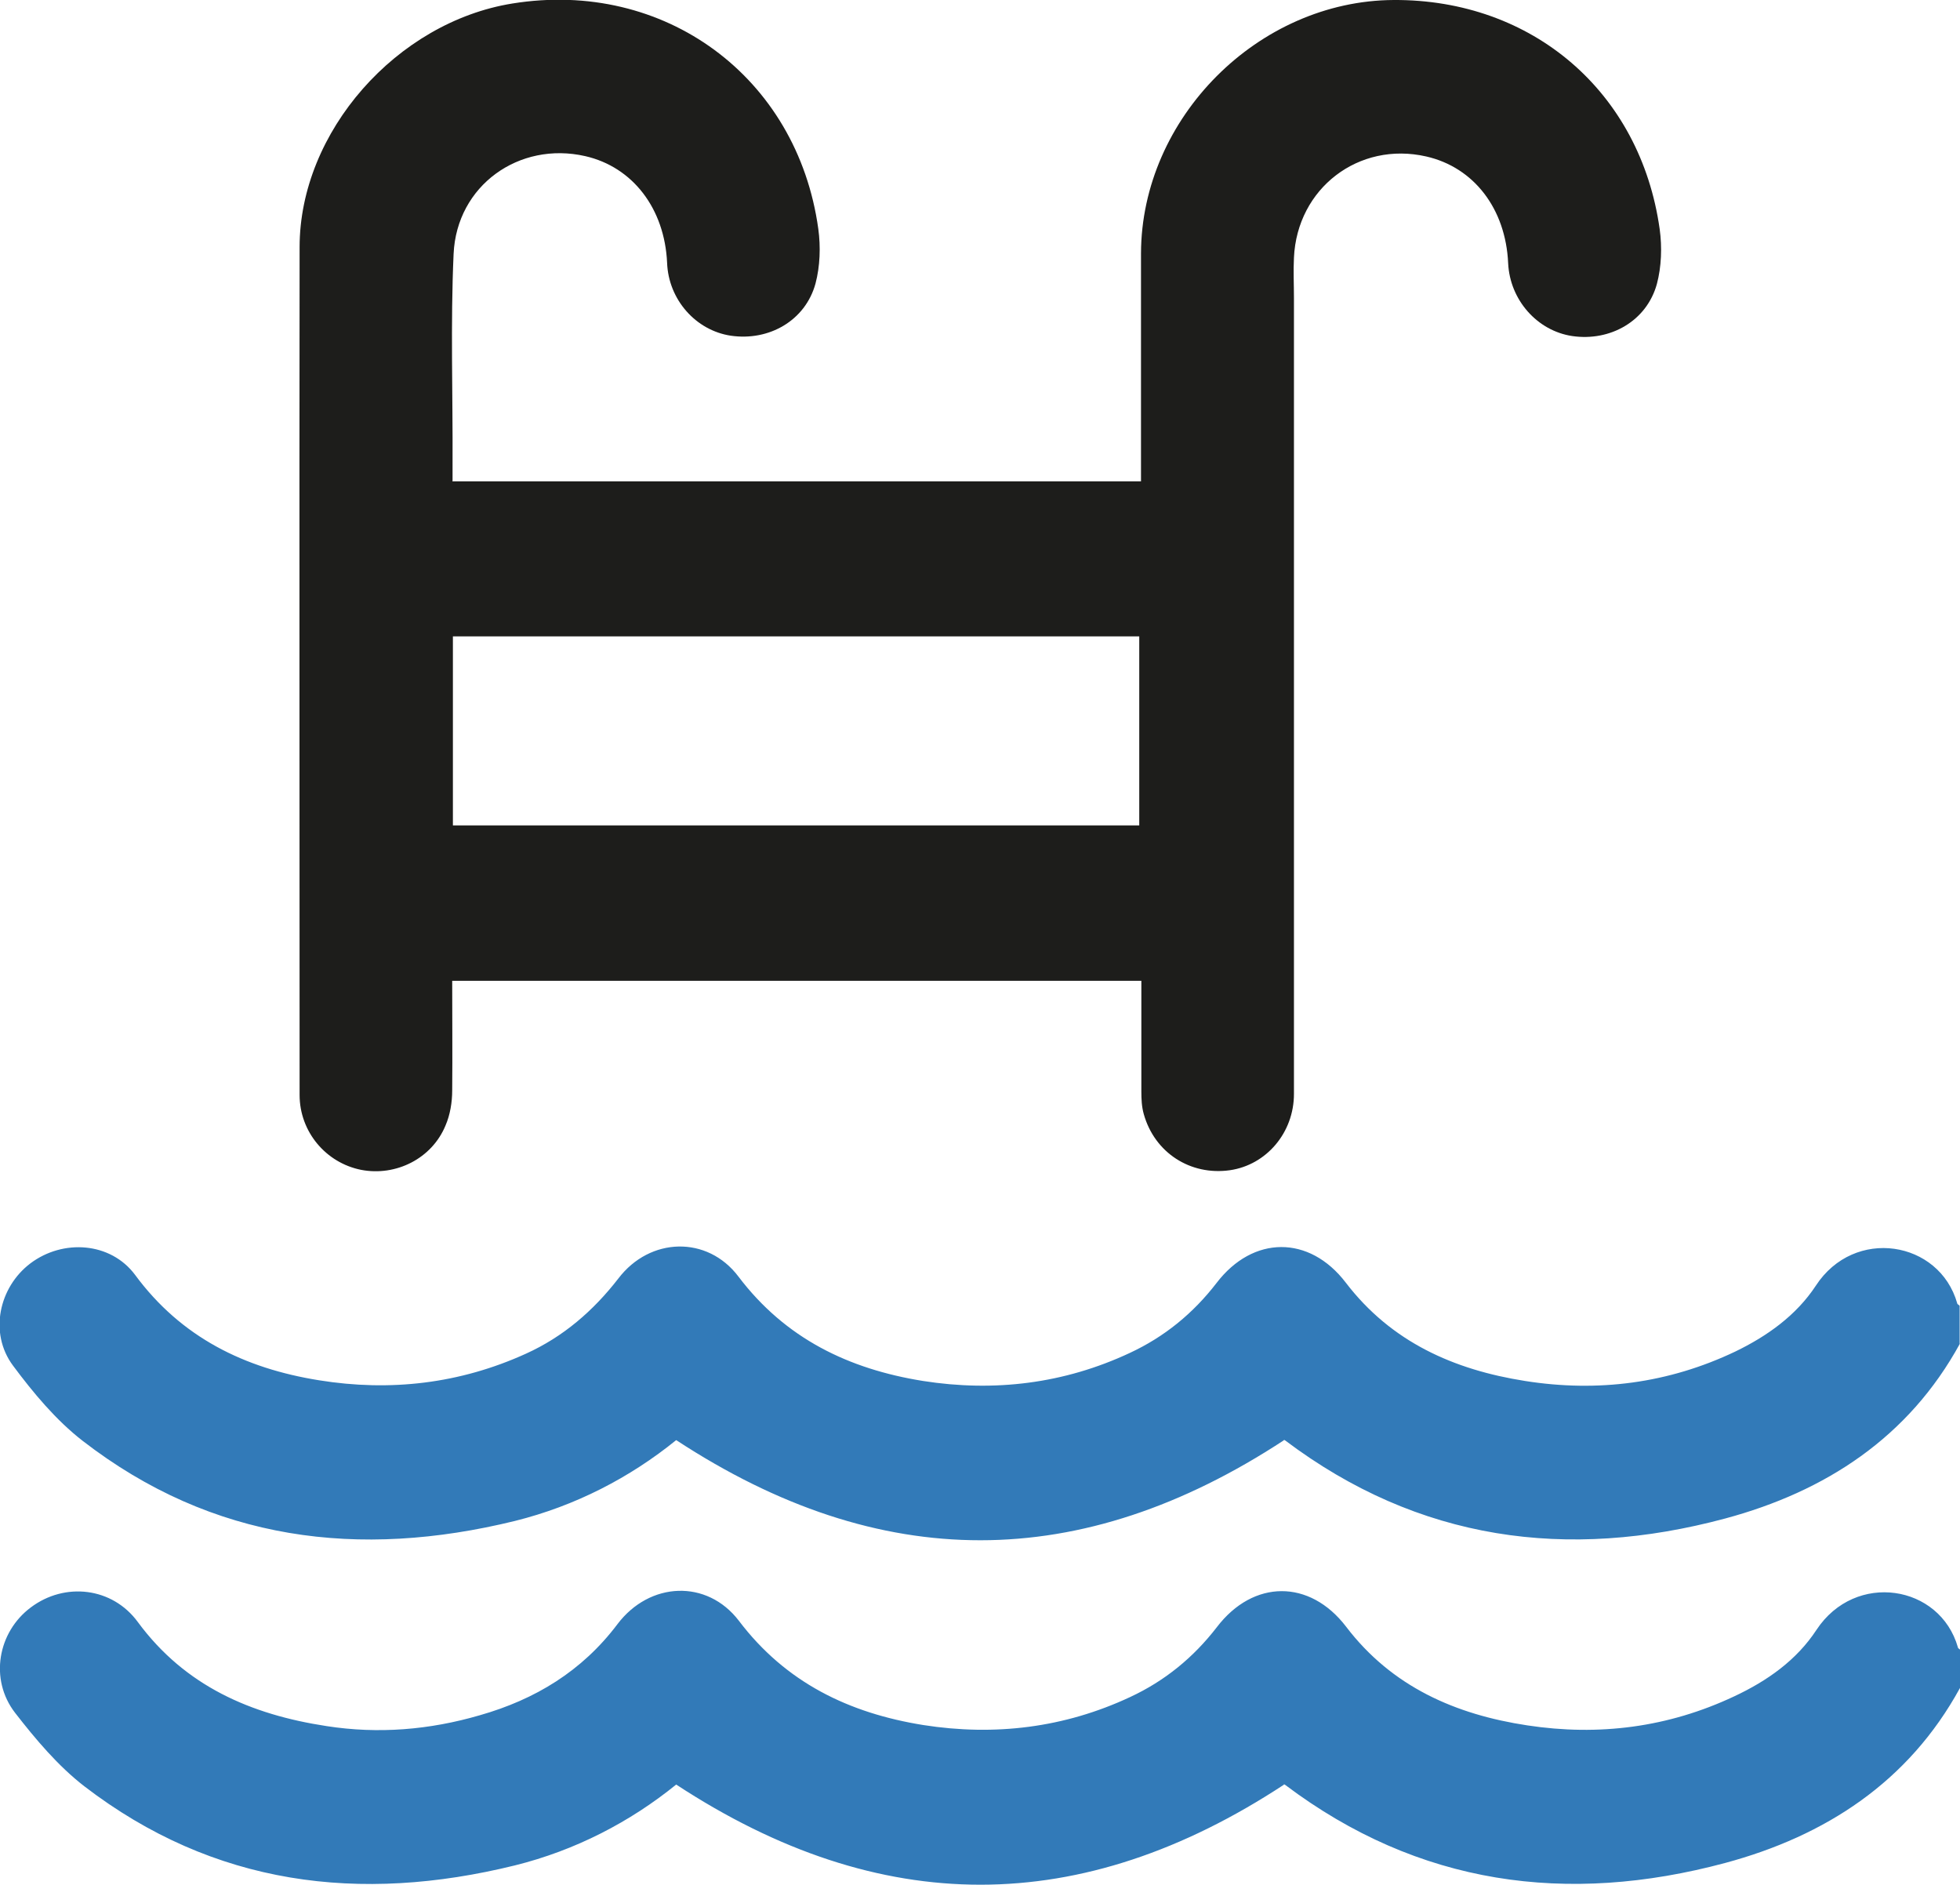
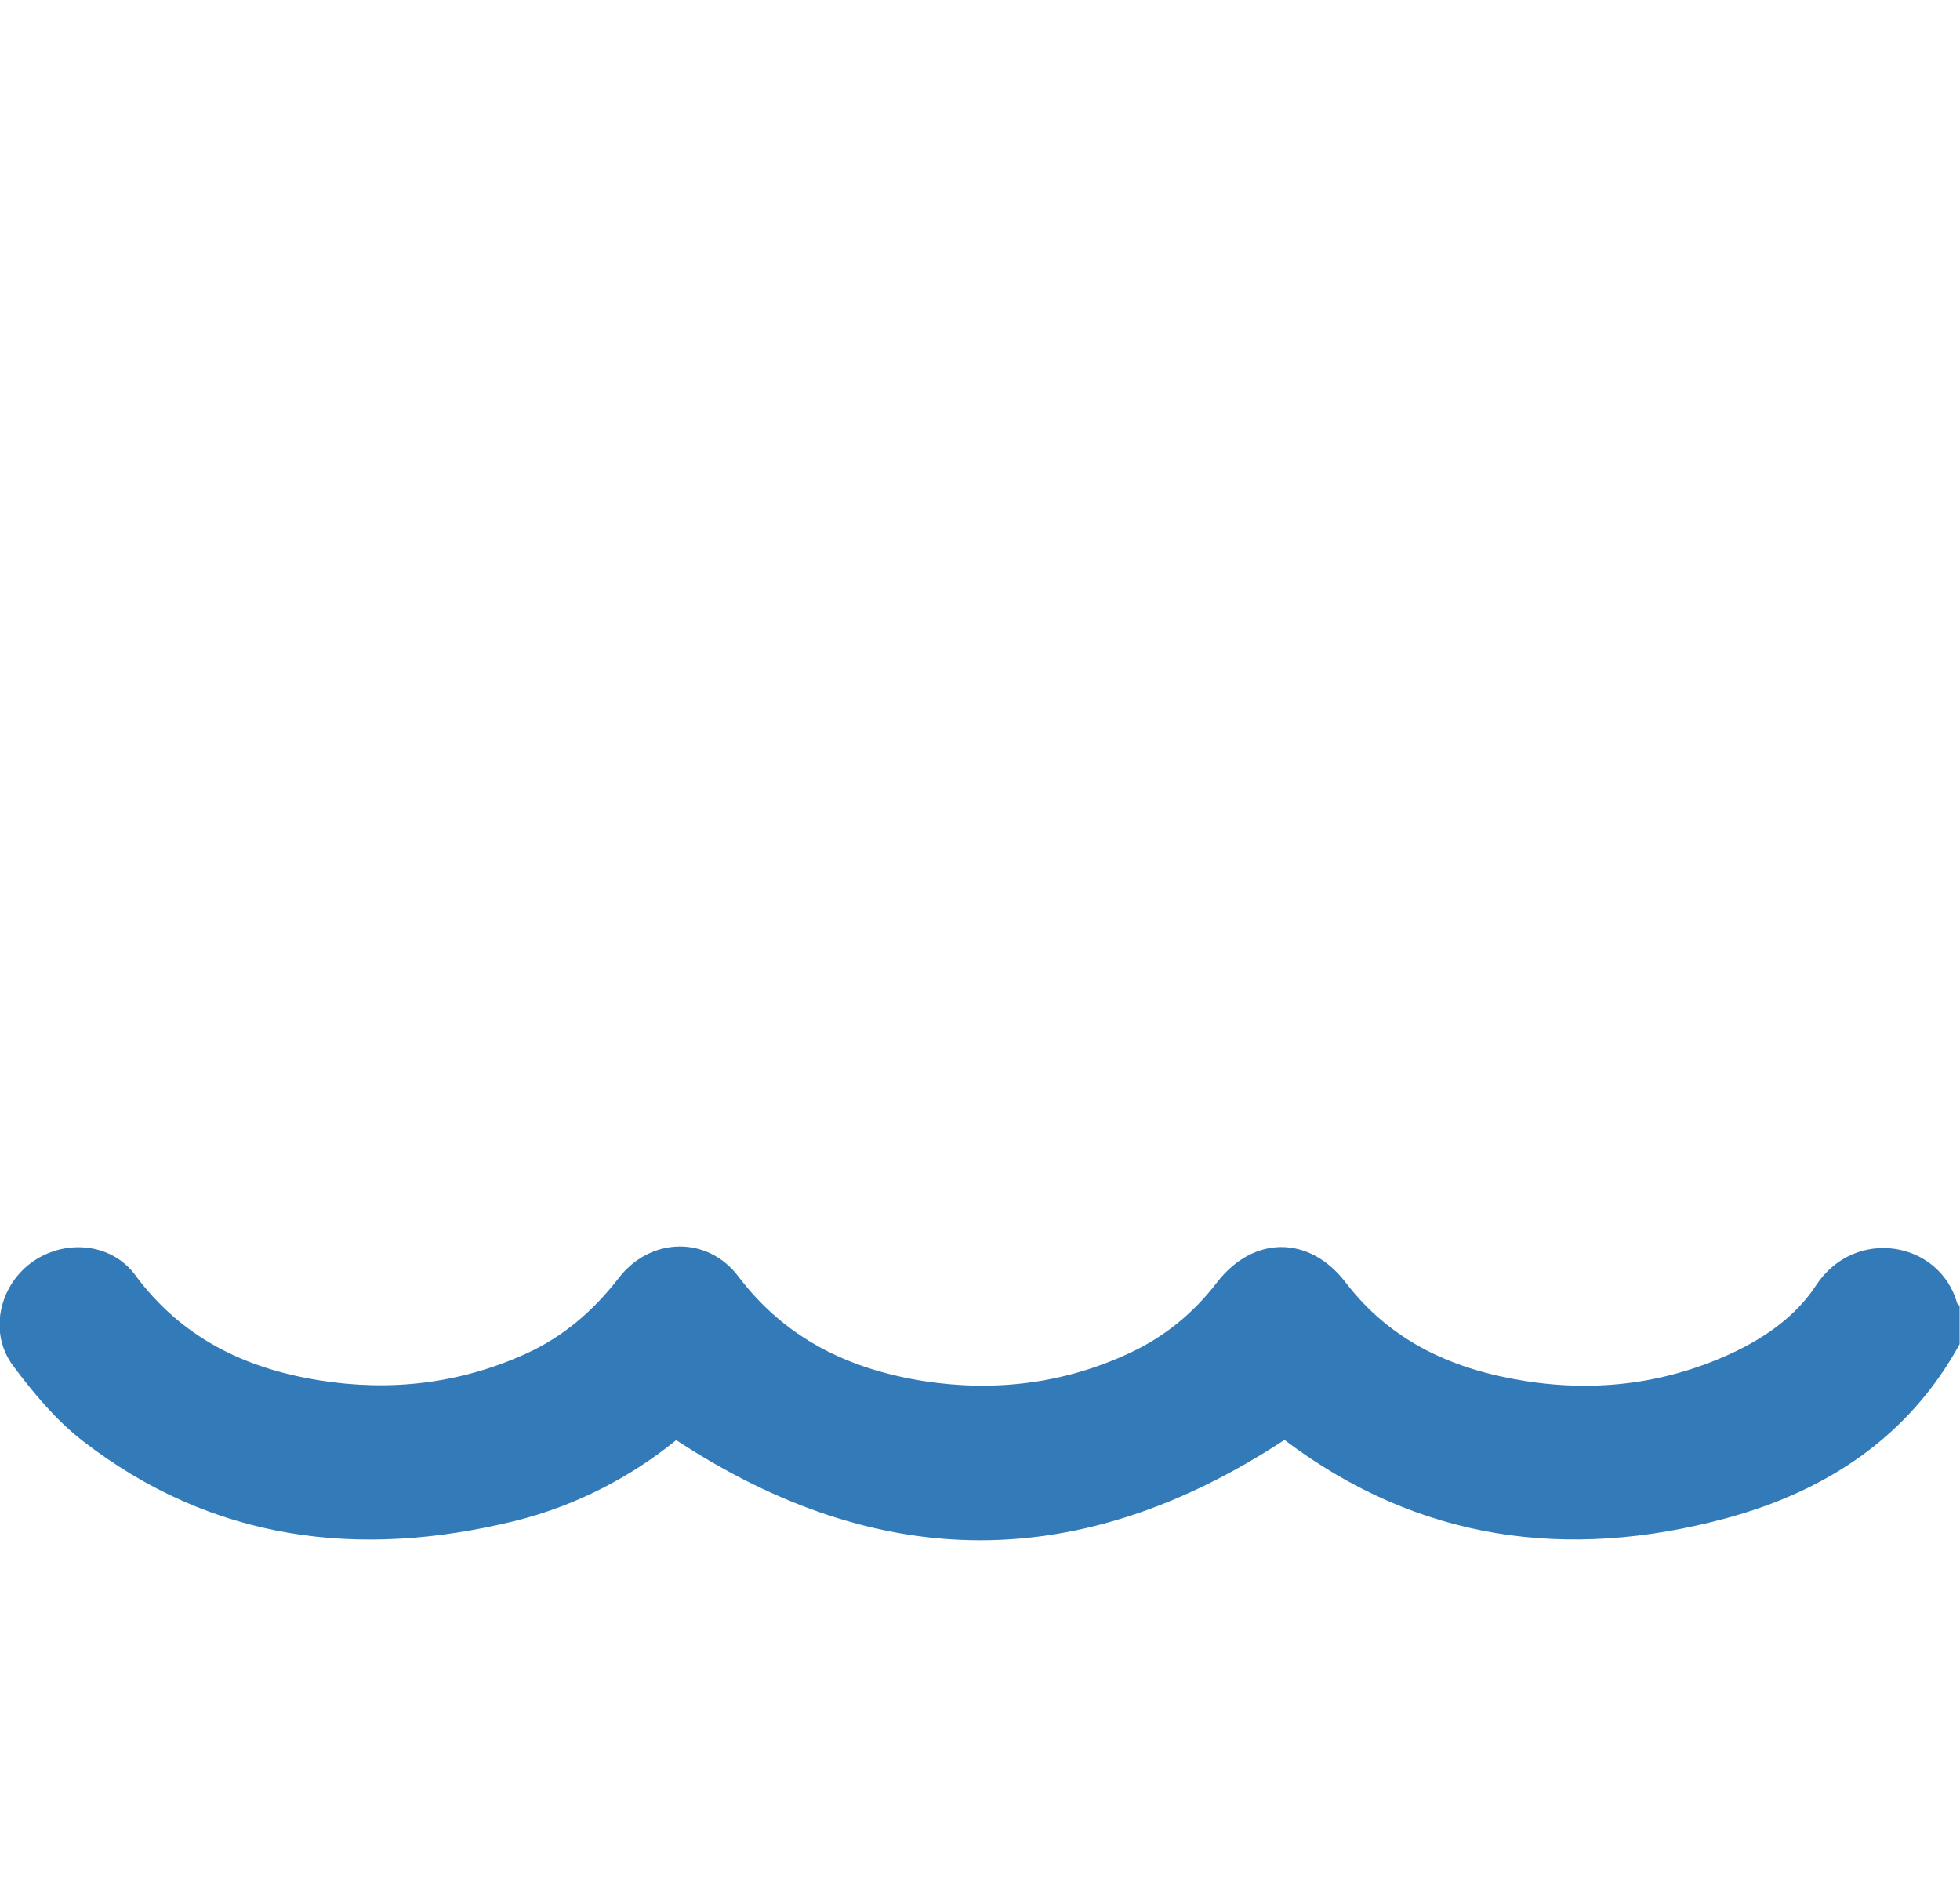
<svg xmlns="http://www.w3.org/2000/svg" id="Capa_2" data-name="Capa 2" viewBox="0 0 56 53.84">
  <defs>
    <style>
      .cls-1 {
        fill: #327ab8;
      }

      .cls-1, .cls-2 {
        stroke-width: 0px;
      }

      .cls-2 {
        fill: #1d1d1b;
      }
    </style>
  </defs>
  <g id="Capa_1-2" data-name="Capa 1">
    <g>
      <g>
-         <path class="cls-1" d="m56,48.22c-1.47,2.69-3.85,4.23-6.71,5-4.51,1.21-8.76.64-12.57-2.23-.03-.02-.07-.03-.03-.01-5.8,3.81-11.54,3.82-17.37,0-1.32,1.07-2.88,1.88-4.61,2.31-4.43,1.09-8.6.58-12.3-2.26-.75-.58-1.39-1.34-1.98-2.1-.74-.96-.49-2.31.45-3.01.97-.73,2.33-.58,3.06.42,1.35,1.83,3.23,2.64,5.39,2.97,1.48.23,2.94.11,4.38-.31,1.58-.45,2.92-1.26,3.93-2.6.92-1.22,2.56-1.29,3.47-.1,1.34,1.77,3.15,2.64,5.27,2.98,2.04.32,4.03.08,5.91-.8.99-.46,1.81-1.13,2.48-2,1.04-1.36,2.65-1.37,3.69-.01,1.31,1.72,3.13,2.51,5.18,2.82,2.04.31,4.02.06,5.91-.83.94-.44,1.78-1.03,2.35-1.9,1.11-1.68,3.53-1.29,4.04.5,0,.03.05.05.07.07v1.09Z" />
        <path class="cls-1" d="m56,38.38c-1.47,2.69-3.85,4.23-6.71,5-4.51,1.21-8.76.64-12.57-2.23-.03-.02-.07-.03-.03-.01-5.81,3.81-11.54,3.82-17.37,0-1.32,1.07-2.88,1.88-4.61,2.31-4.45,1.09-8.64.58-12.35-2.29-.76-.59-1.41-1.37-1.99-2.15-.69-.93-.4-2.24.5-2.92.93-.7,2.29-.61,2.99.33,1.32,1.79,3.13,2.67,5.25,3.01,2.04.33,4.03.1,5.92-.76,1.06-.48,1.92-1.22,2.64-2.15.9-1.18,2.54-1.23,3.43-.05,1.34,1.77,3.15,2.64,5.27,2.98,2.04.32,4.03.08,5.91-.8.99-.46,1.81-1.13,2.48-2,1.04-1.36,2.65-1.37,3.69-.01,1.3,1.7,3.09,2.49,5.12,2.81,2.08.33,4.1.07,6.01-.84.91-.44,1.74-1.03,2.3-1.88,1.1-1.69,3.53-1.29,4.04.5,0,.03.05.05.07.07v1.09Z" />
      </g>
-       <path class="cls-2" d="m12.92,13.75h19.68c0-.22,0-.41,0-.61,0-1.97,0-3.94,0-5.9C32.61,3.37,35.95.02,39.82,0c3.96-.02,7.05,2.62,7.6,6.55.07.51.05,1.07-.08,1.56-.29,1.06-1.33,1.65-2.42,1.49-1-.15-1.78-1.03-1.83-2.08-.07-1.56-.98-2.74-2.34-3.05-1.93-.44-3.69.91-3.78,2.89-.02.38,0,.77,0,1.15,0,7.58,0,15.16,0,22.74,0,1.11-.79,2.03-1.83,2.18-1.13.16-2.15-.5-2.46-1.6-.06-.21-.07-.43-.07-.65,0-1.04,0-2.08,0-3.16H12.92c0,1.03.01,2.08,0,3.13,0,.34-.06.7-.19,1-.39.95-1.42,1.46-2.41,1.27-1.01-.2-1.76-1.09-1.76-2.14,0-8.07-.01-16.14,0-24.22,0-3.3,2.78-6.43,6.08-6.96,4.34-.7,8.14,2.09,8.74,6.44.07.51.05,1.07-.08,1.56-.29,1.06-1.33,1.65-2.42,1.49-1-.15-1.78-1.03-1.82-2.08-.07-1.55-.98-2.74-2.34-3.05-1.89-.43-3.67.84-3.76,2.79-.09,2-.02,4.01-.03,6.01,0,.14,0,.29,0,.48Zm.02,9.83h19.61v-5.4H12.94v5.4Z" />
    </g>
  </g>
</svg>